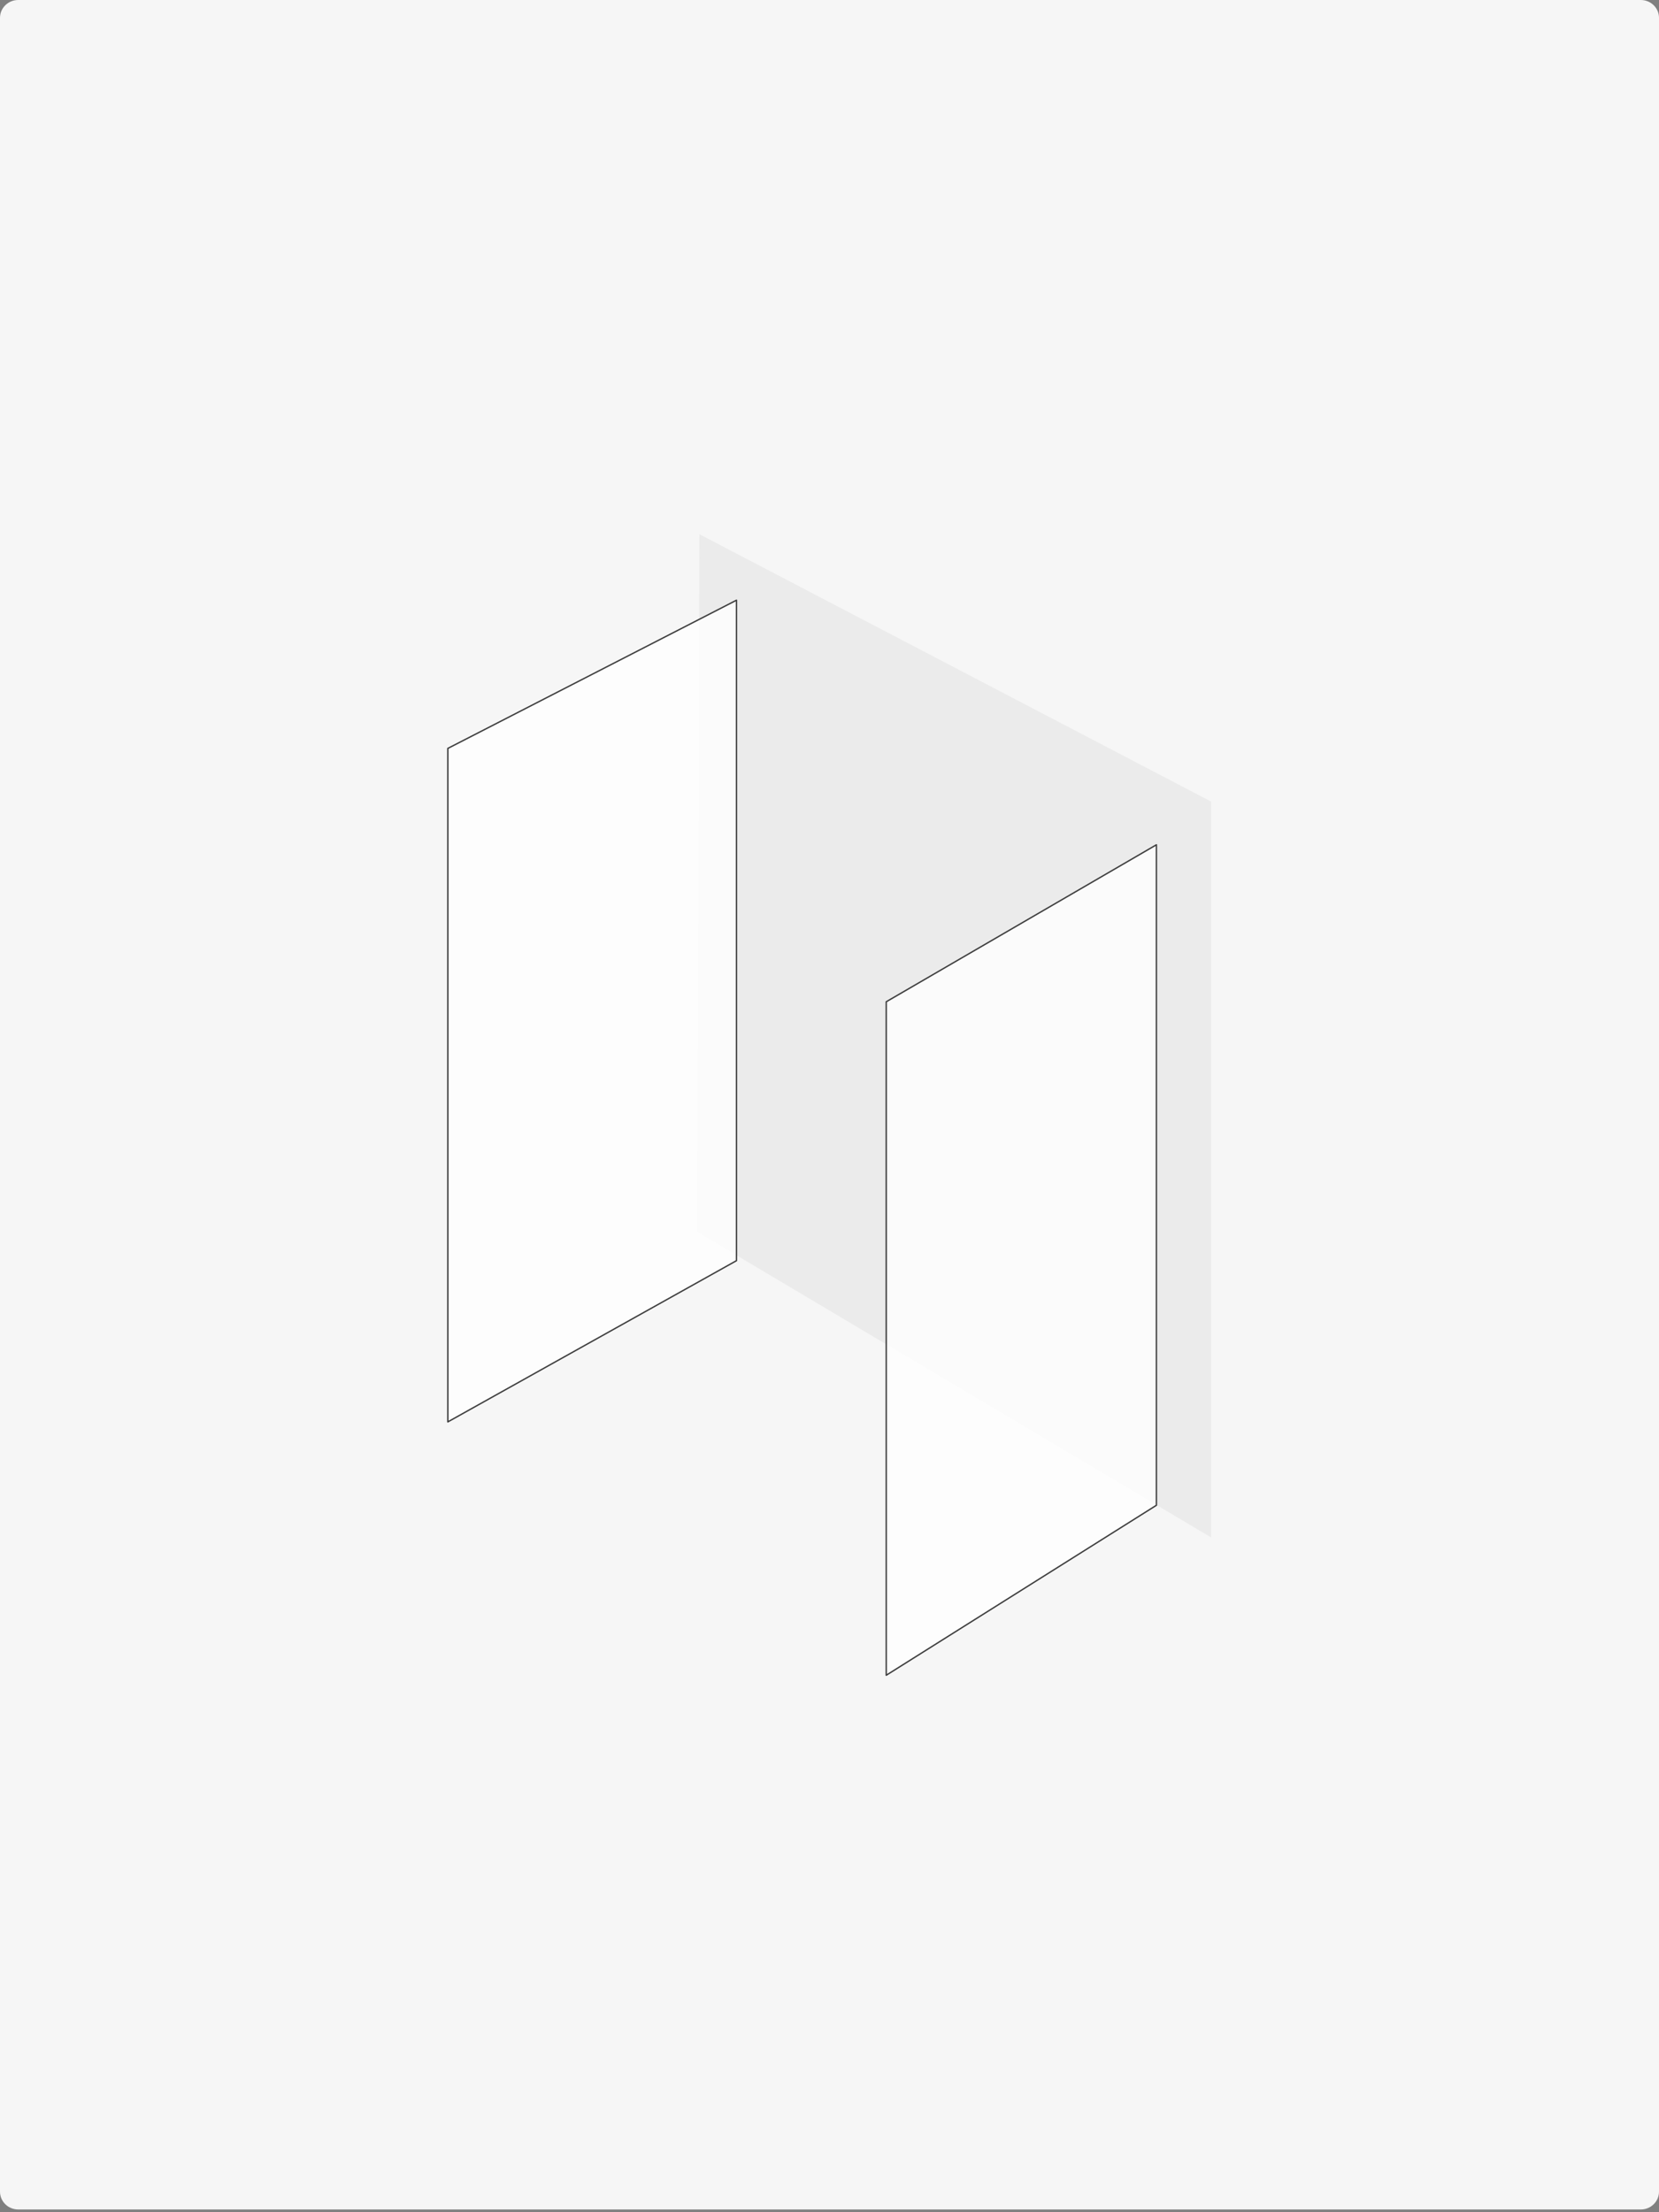
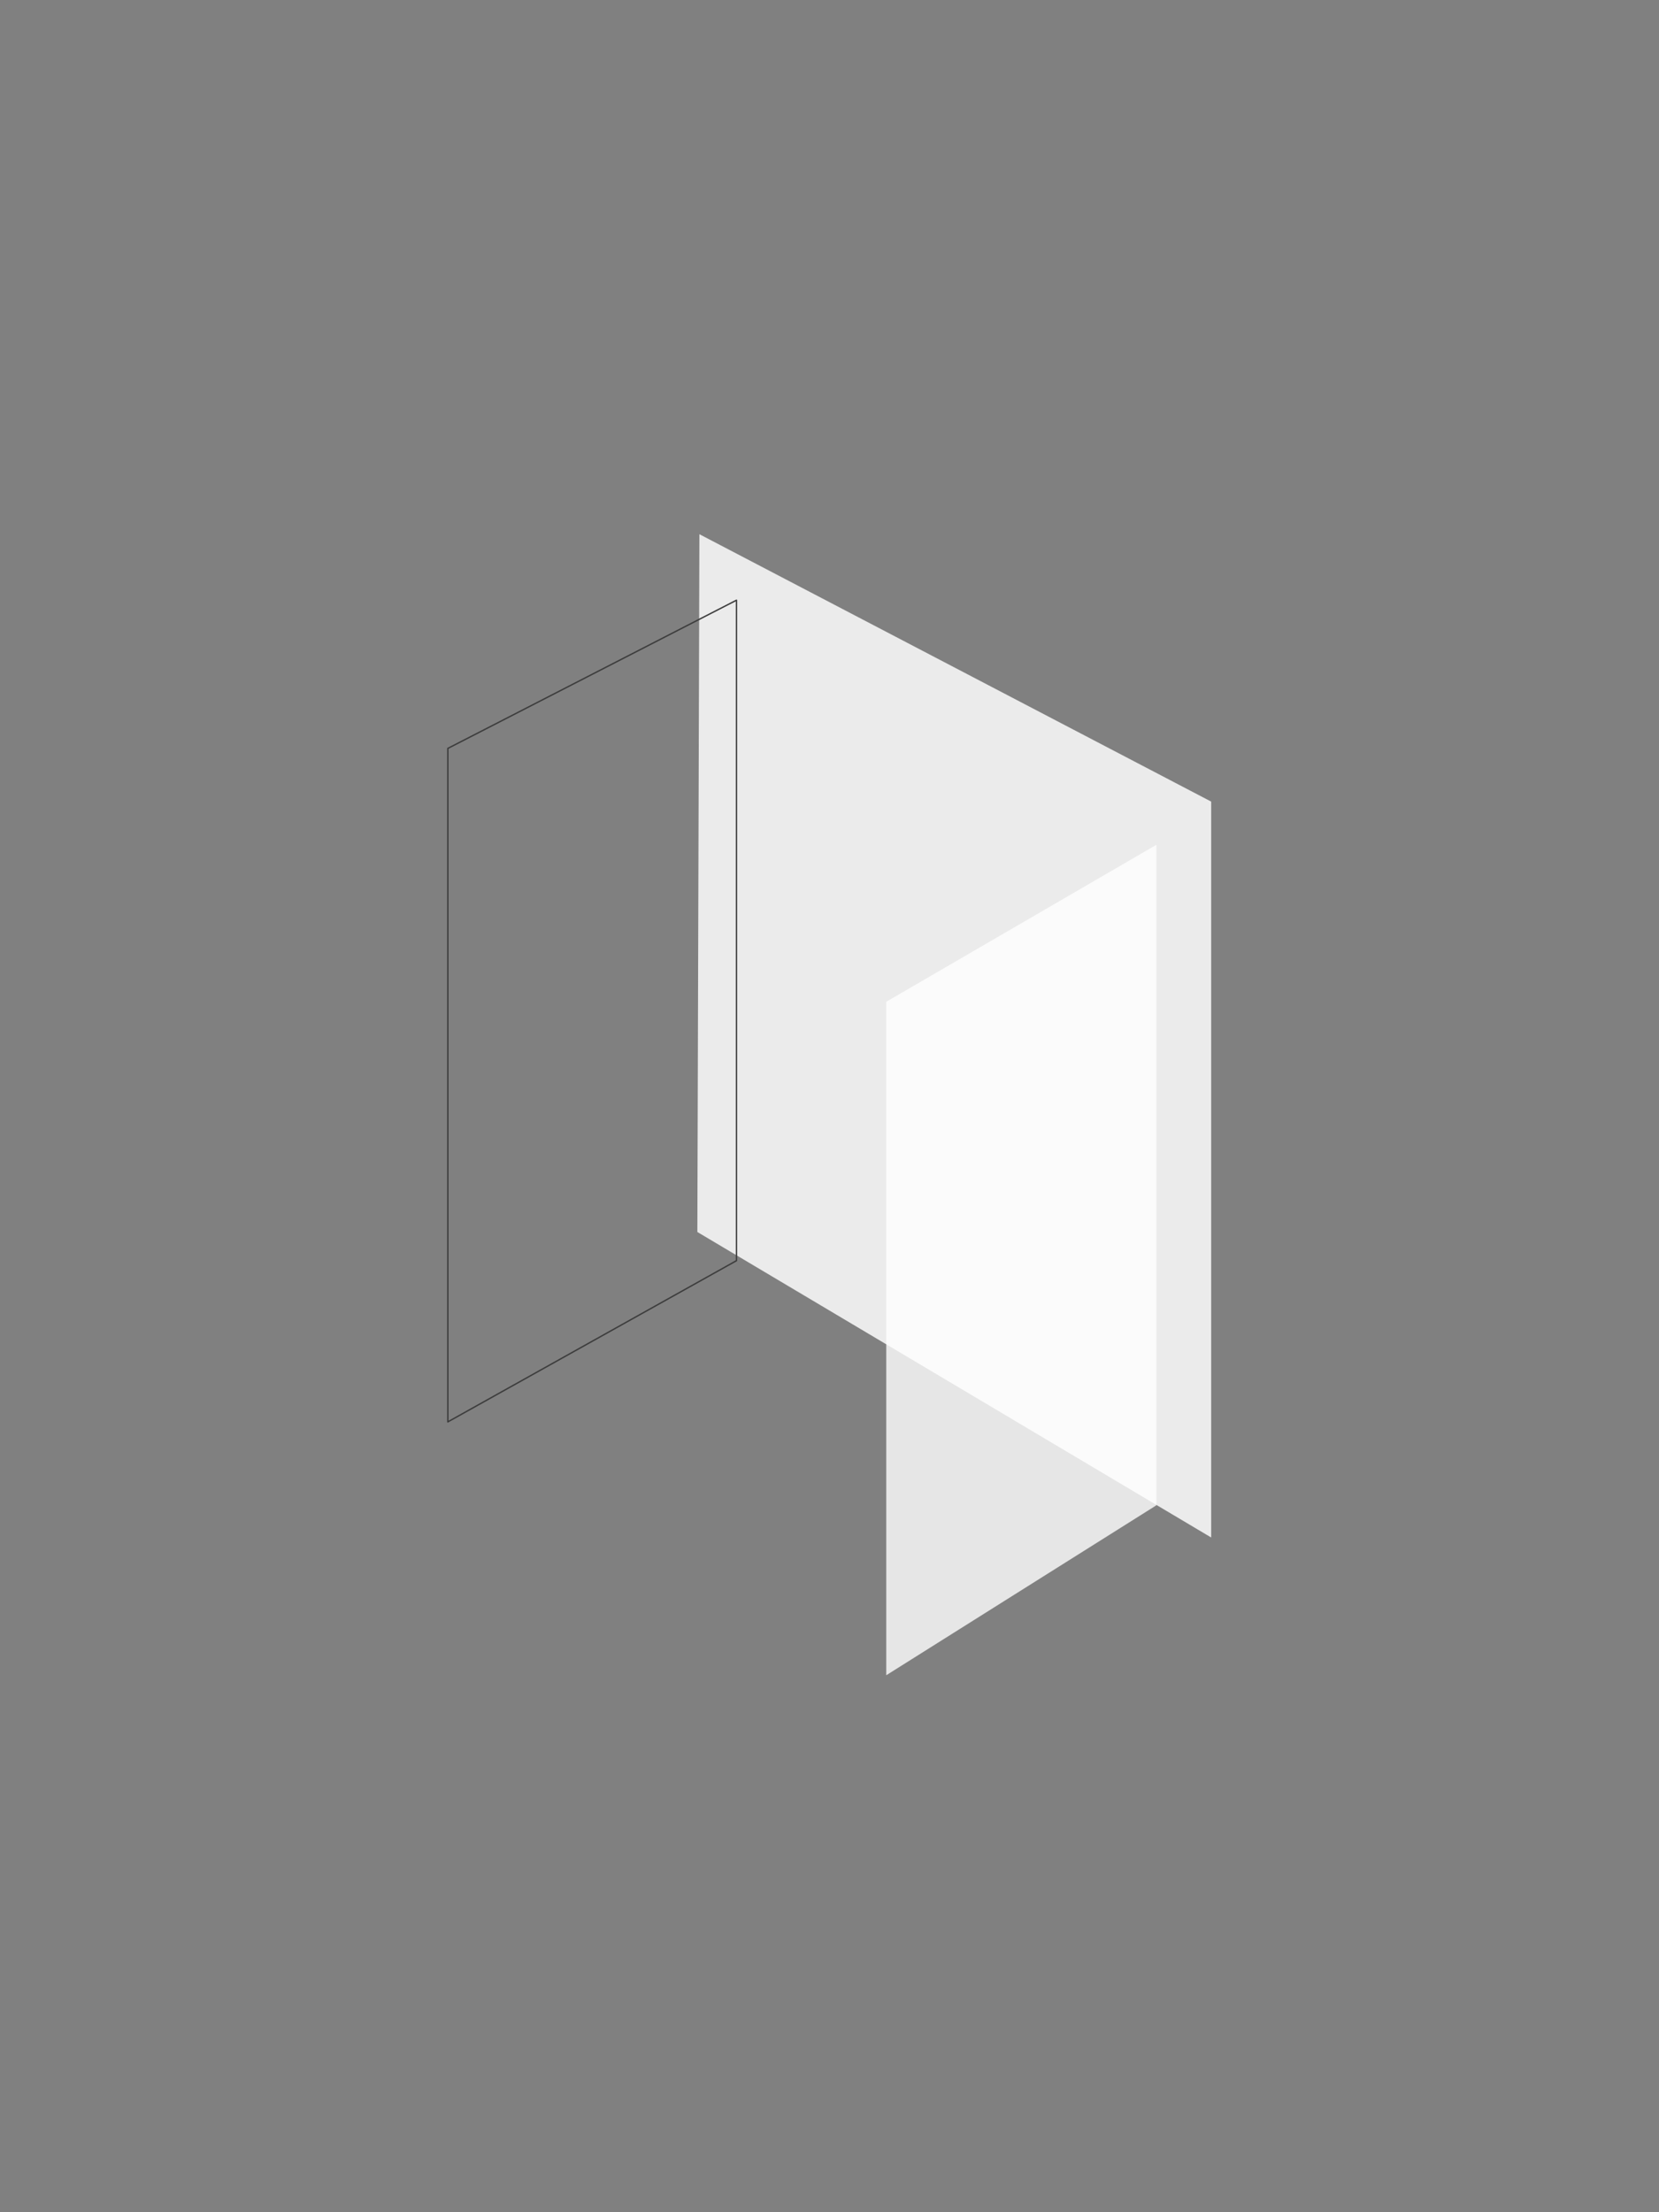
<svg xmlns="http://www.w3.org/2000/svg" id="Livello_1" viewBox="0 0 1200 1600">
  <rect x="0" y="0" width="1200" height="1600" fill="#808080" stroke="none" />
-   <path d="m13.16,0h1173.68c7.27,0,13.16,5.77,13.16,12.89v1572.23c0,7.12-5.89,12.89-13.16,12.89H13.16c-7.27,0-13.16-5.77-13.16-12.89V12.89C0,5.77,5.89,0,13.16,0Z" style="fill:#f6f6f6;" />
  <polygon points="505.89 386.37 504.42 891.05 876.08 1112 876.08 579.76 505.89 386.37" style="fill:#ebebeb;" />
  <polygon points="641.05 724.53 641.05 1211.63 836.45 1088.71 836.45 611 641.05 724.53" style="fill:#fff; isolation:isolate; opacity:.8;" />
-   <polygon points="641.05 724.53 641.05 1211.63 836.45 1088.71 836.45 611 641.05 724.53" style="fill:none; stroke:#3c3c3c; stroke-linecap:round; stroke-linejoin:round;" />
-   <polygon points="323.92 541.29 323.92 1028.39 532.71 911.79 532.71 434.11 323.92 541.29" style="fill:#fff; isolation:isolate; opacity:.8;" />
  <polygon points="323.92 541.29 323.92 1028.39 532.71 911.79 532.71 434.11 323.92 541.29" style="fill:none; stroke:#3c3c3c; stroke-linecap:round; stroke-linejoin:round;" />
</svg>